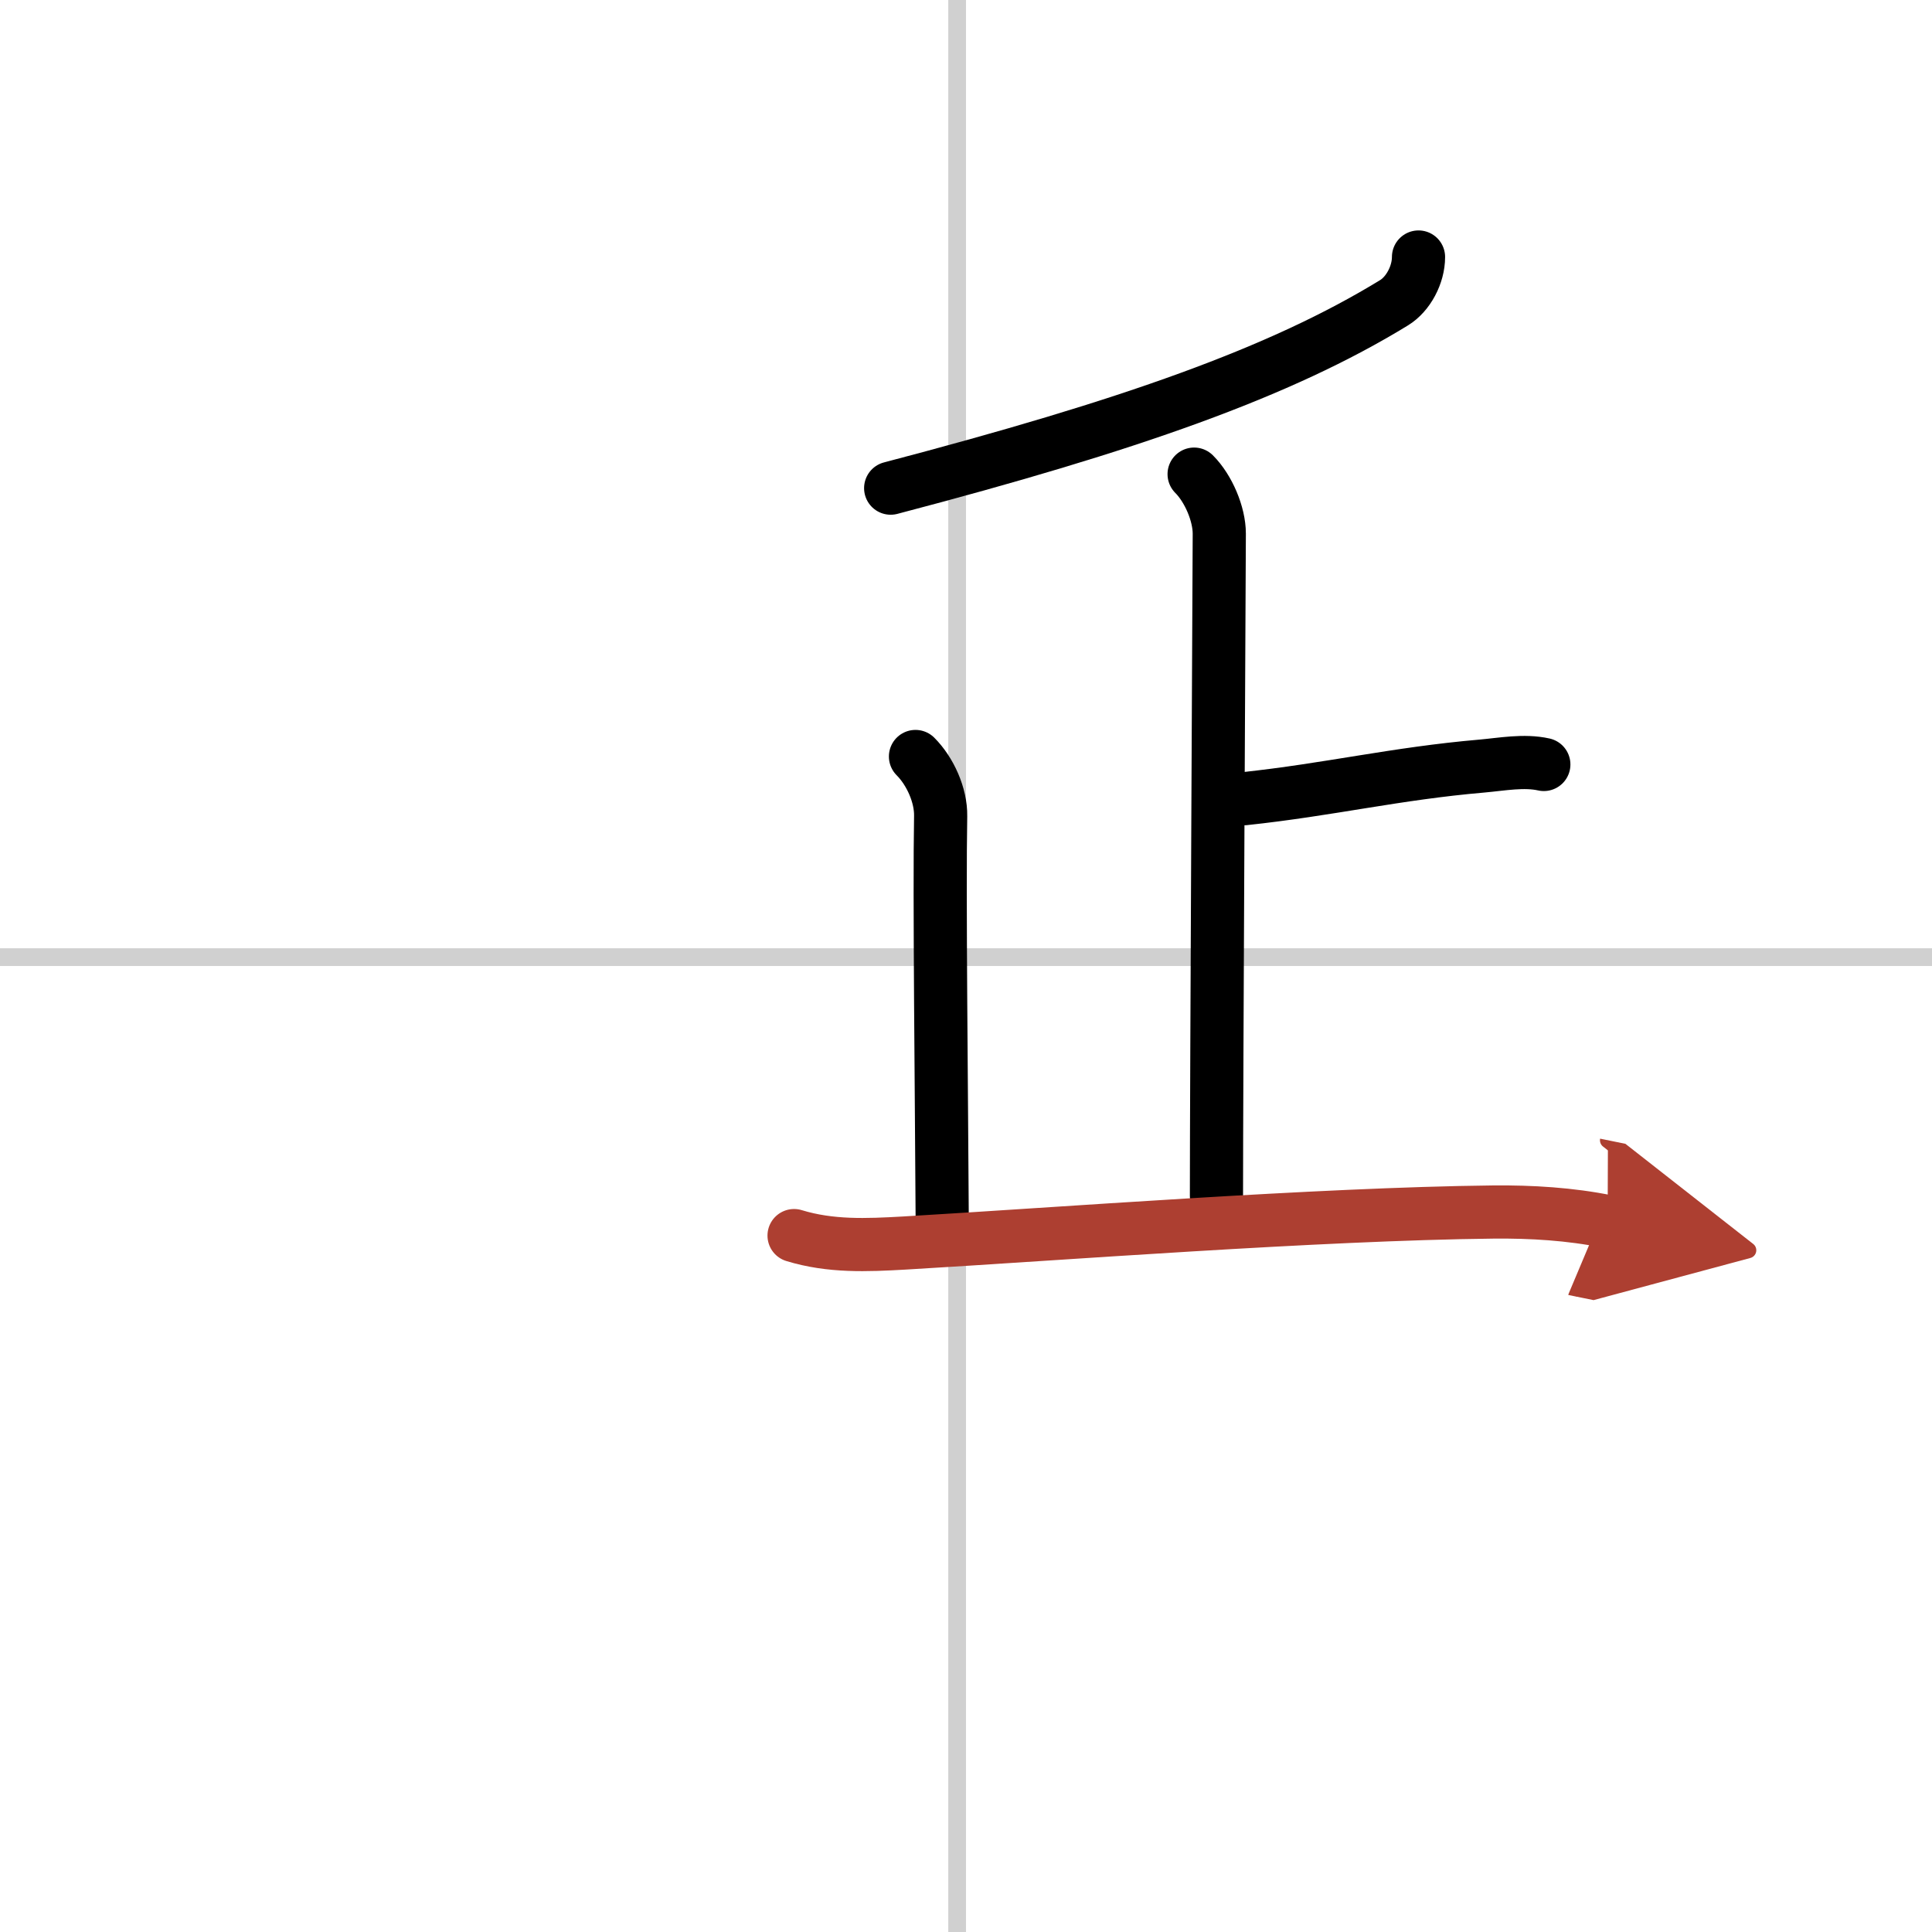
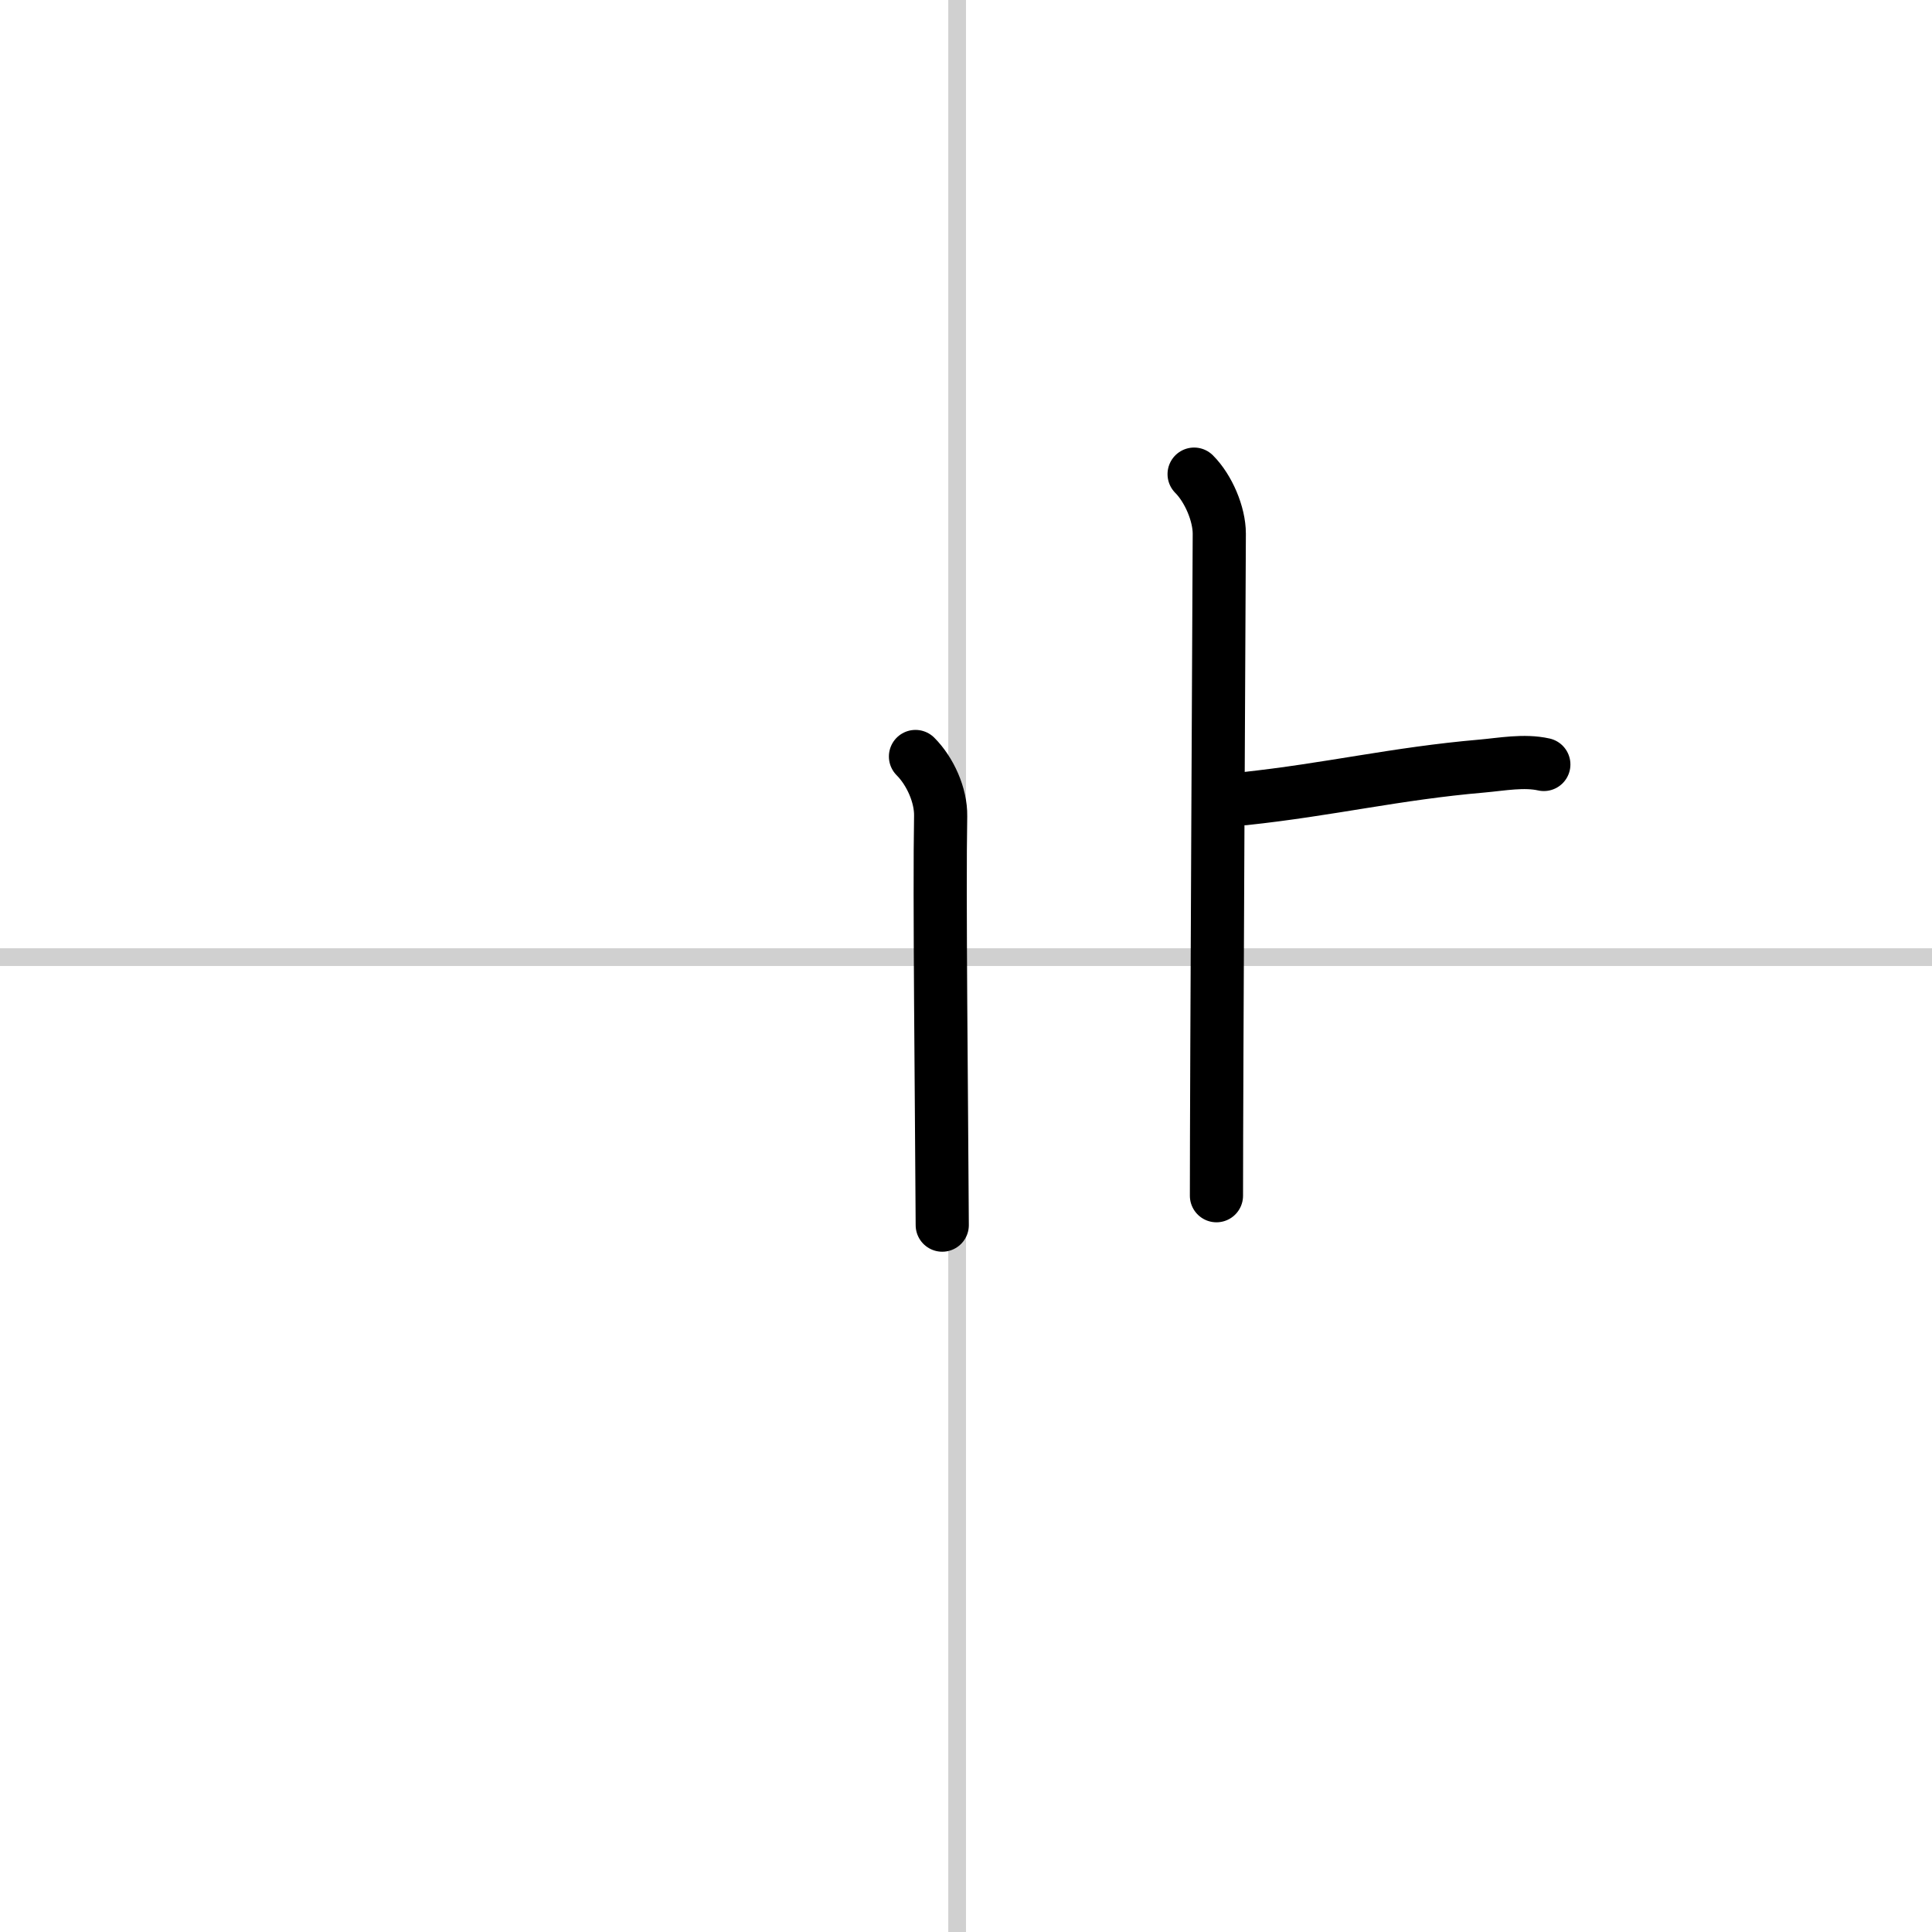
<svg xmlns="http://www.w3.org/2000/svg" width="400" height="400" viewBox="0 0 109 109">
  <defs>
    <marker id="a" markerWidth="4" orient="auto" refX="1" refY="5" viewBox="0 0 10 10">
      <polyline points="0 0 10 5 0 10 1 5" fill="#ad3f31" stroke="#ad3f31" />
    </marker>
  </defs>
  <g fill="none" stroke="#000" stroke-linecap="round" stroke-linejoin="round" stroke-width="3">
    <rect width="100%" height="100%" fill="#fff" stroke="#fff" />
    <line x1="54" x2="54" y2="109" stroke="#d0d0d0" stroke-width="1" />
    <line x2="109" y1="54" y2="54" stroke="#d0d0d0" stroke-width="1" />
-     <path d="m80.03 14.5c0 1-0.58 2.09-1.38 2.58-6.4 3.92-14.9 6.92-28.4 10.46" />
    <path d="m67.37 26.75c0.81 0.81 1.42 2.25 1.42 3.36 0 0.74-0.16 31.02-0.16 37.35" />
    <path d="m70.2 45.06c4.8-0.51 8.54-1.42 13.41-1.84 1.13-0.1 2.37-0.34 3.49-0.09" />
    <path d="m51.65 42.68c0.83 0.83 1.44 2.19 1.42 3.36-0.08 4.34 0.05 15.71 0.09 23.08" />
-     <path d="m44.8 69.71c2.06 0.63 4.1 0.54 6.22 0.42 8.73-0.51 23.31-1.64 33.23-1.75 2.15-0.02 4.34 0.11 6.45 0.54" marker-end="url(#a)" stroke="#ad3f31" />
  </g>
</svg>